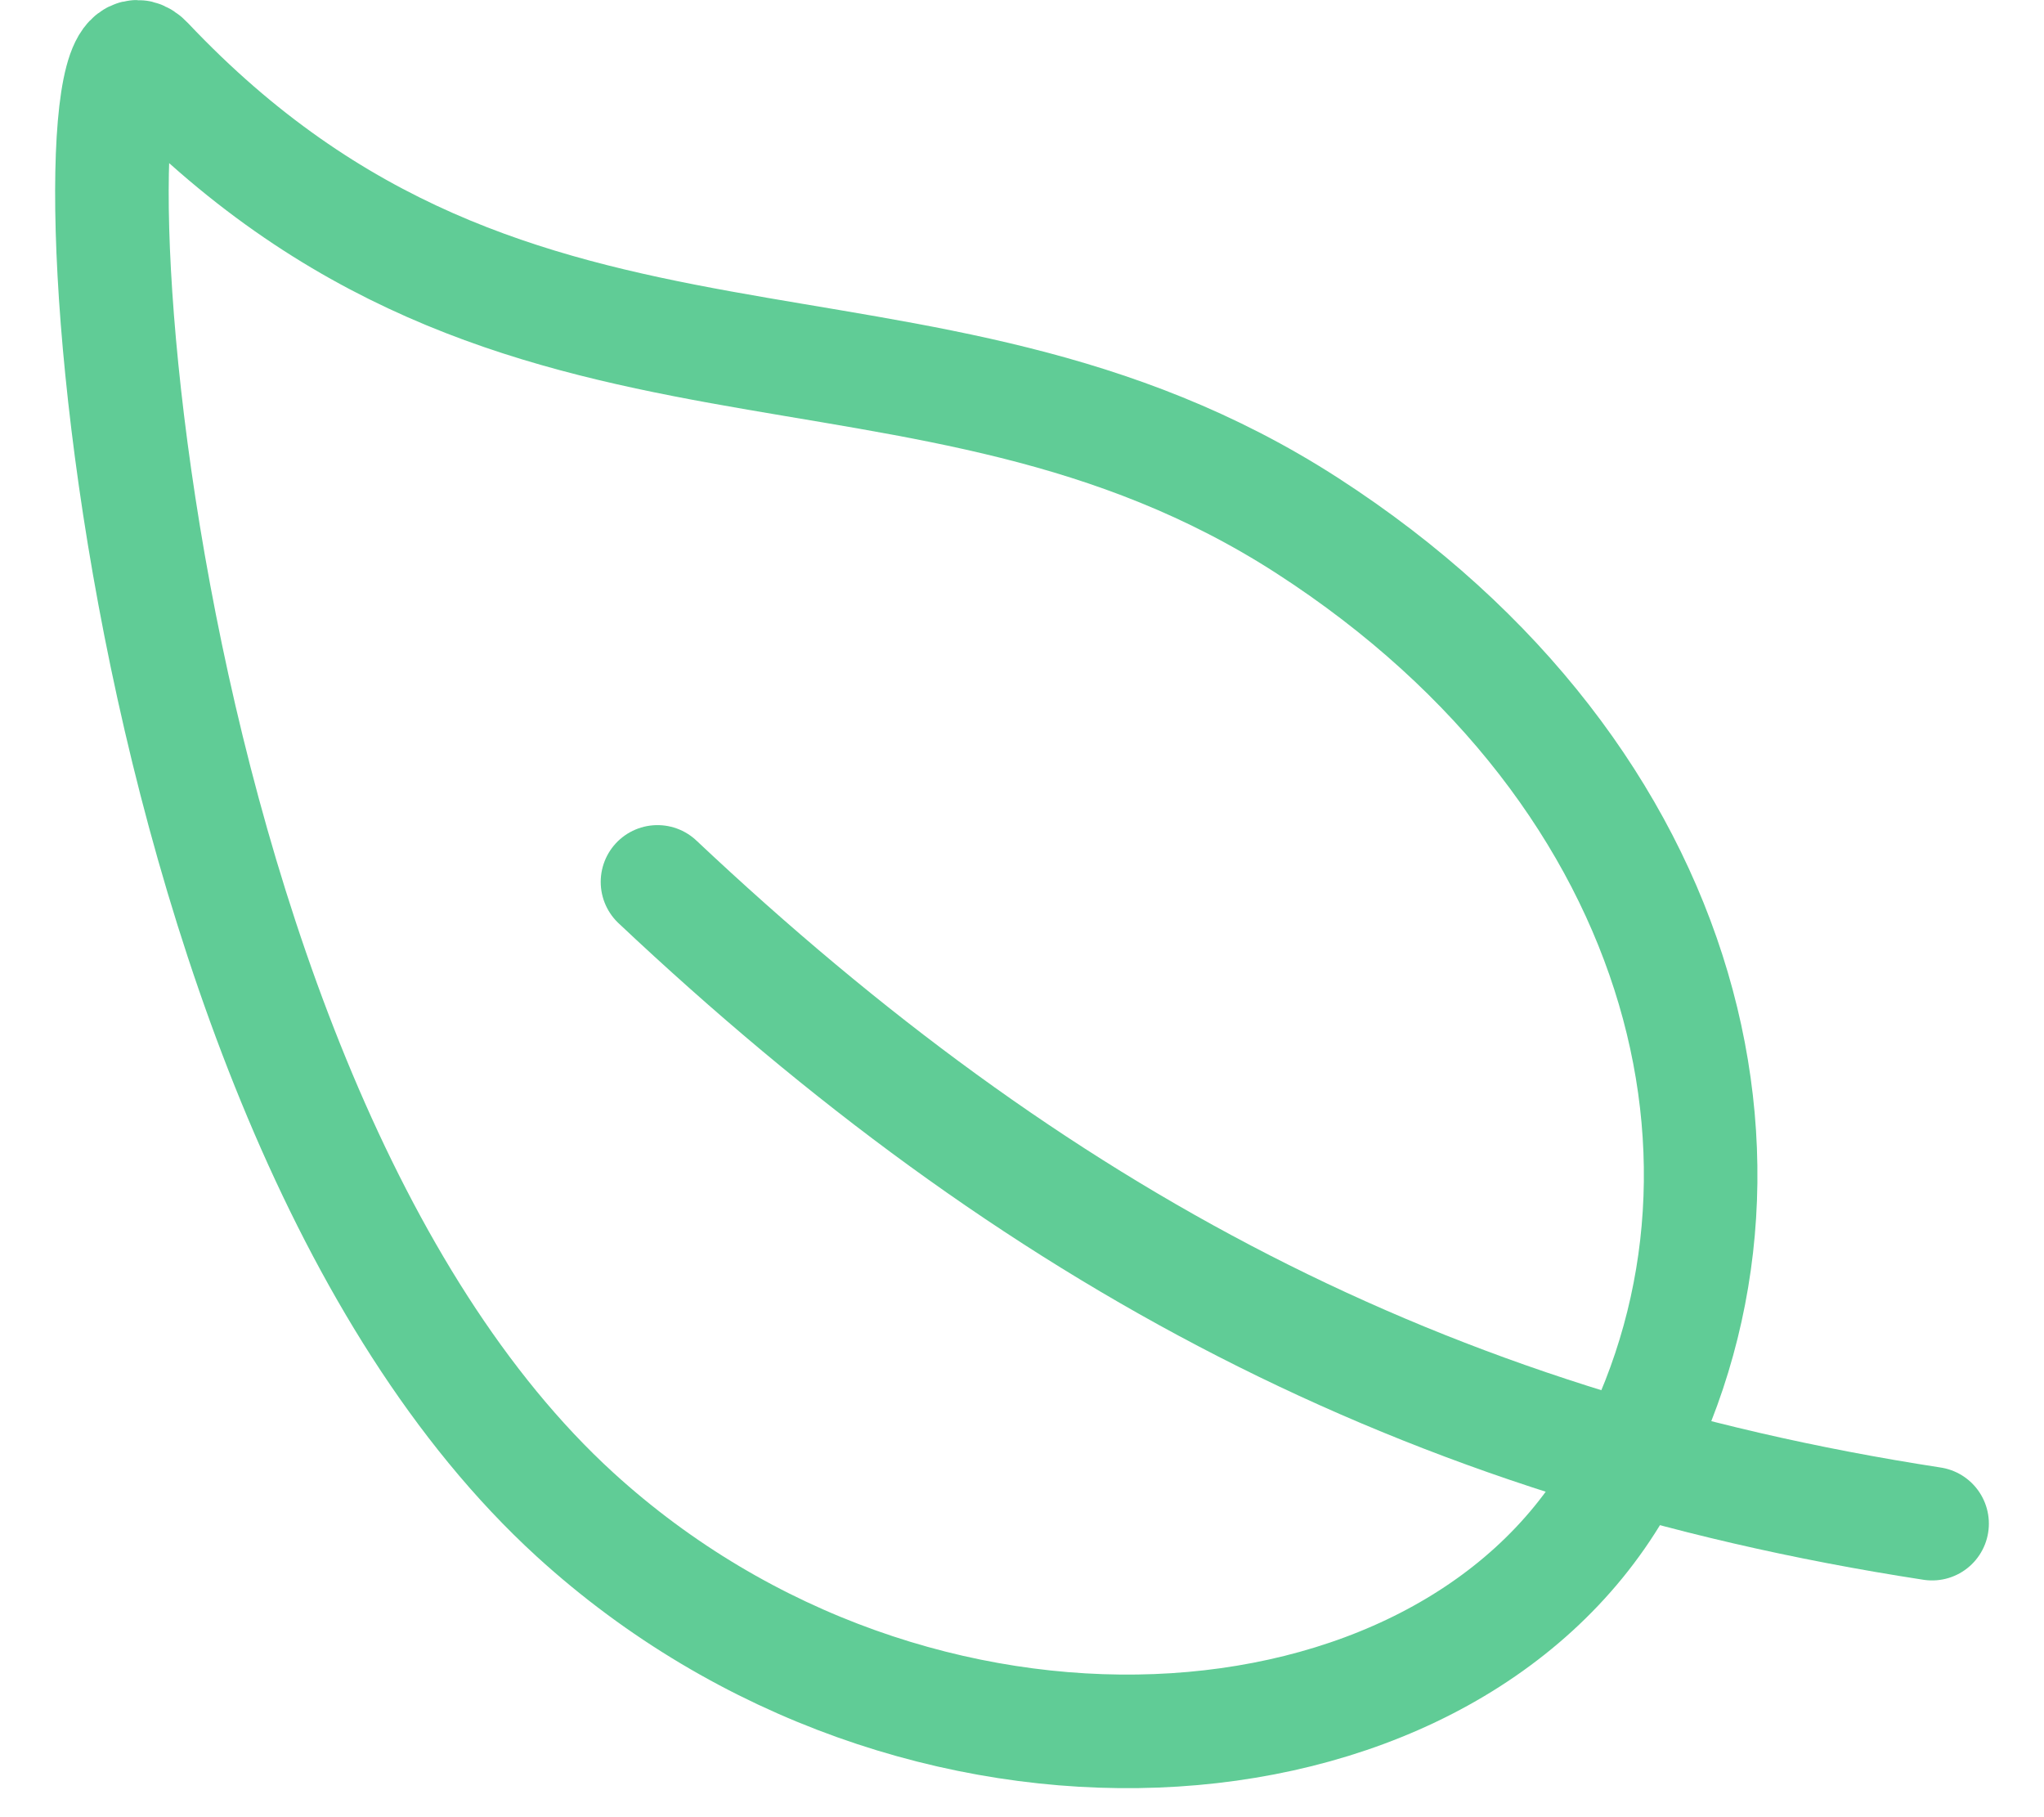
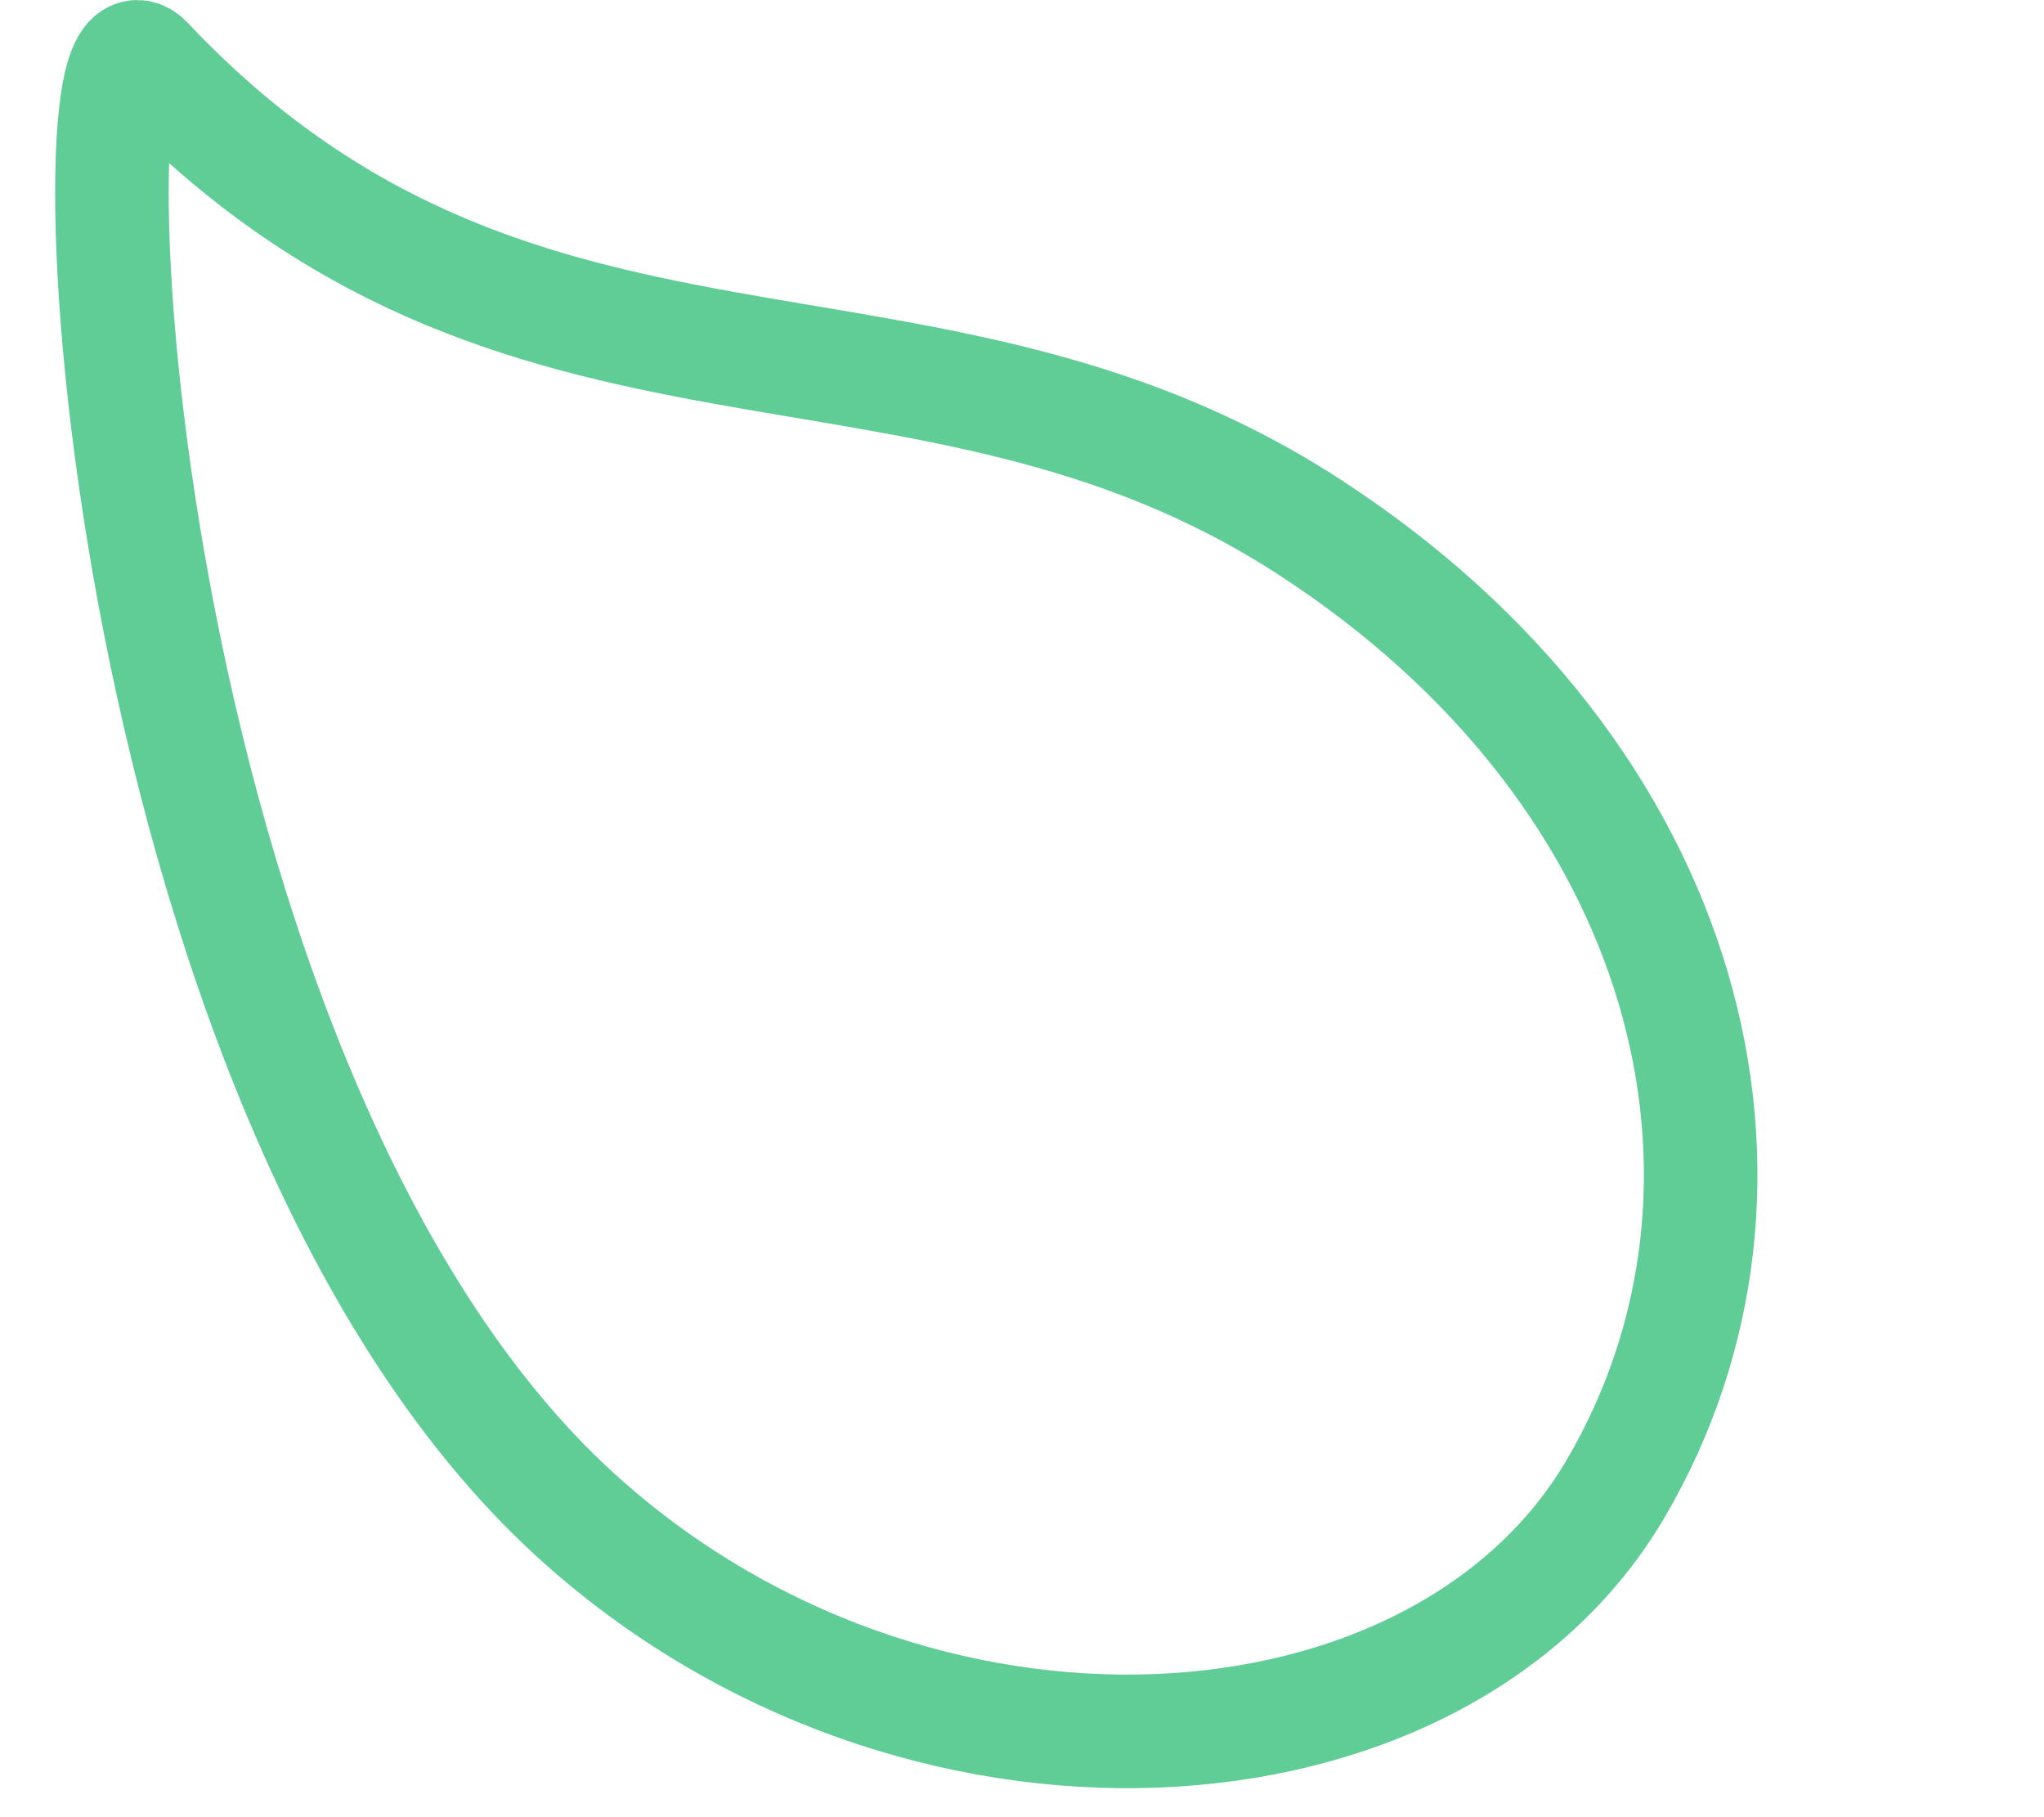
<svg xmlns="http://www.w3.org/2000/svg" width="36" height="32" viewBox="0 0 36 32" fill="none">
  <g id="Group 38">
    <g id="Group 37">
      <path id="Vector" d="M23.027 9.258C16.193 4.844 9.12 8.013 2.585 1.094C1.063 -0.521 1.947 19.198 10.127 26.671C16.108 32.129 25.341 31.52 28.455 26.216C31.569 20.911 29.86 13.672 23.027 9.258V9.258Z" stroke="#60CC96" stroke-width="2" stroke-linecap="round" stroke-linejoin="round" />
-       <path id="Vector_2" d="M11.58 15.53C18.192 21.757 25.034 25.448 34.029 26.831" stroke="#60CC96" stroke-width="2" stroke-linecap="round" stroke-linejoin="round" />
    </g>
  </g>
</svg>